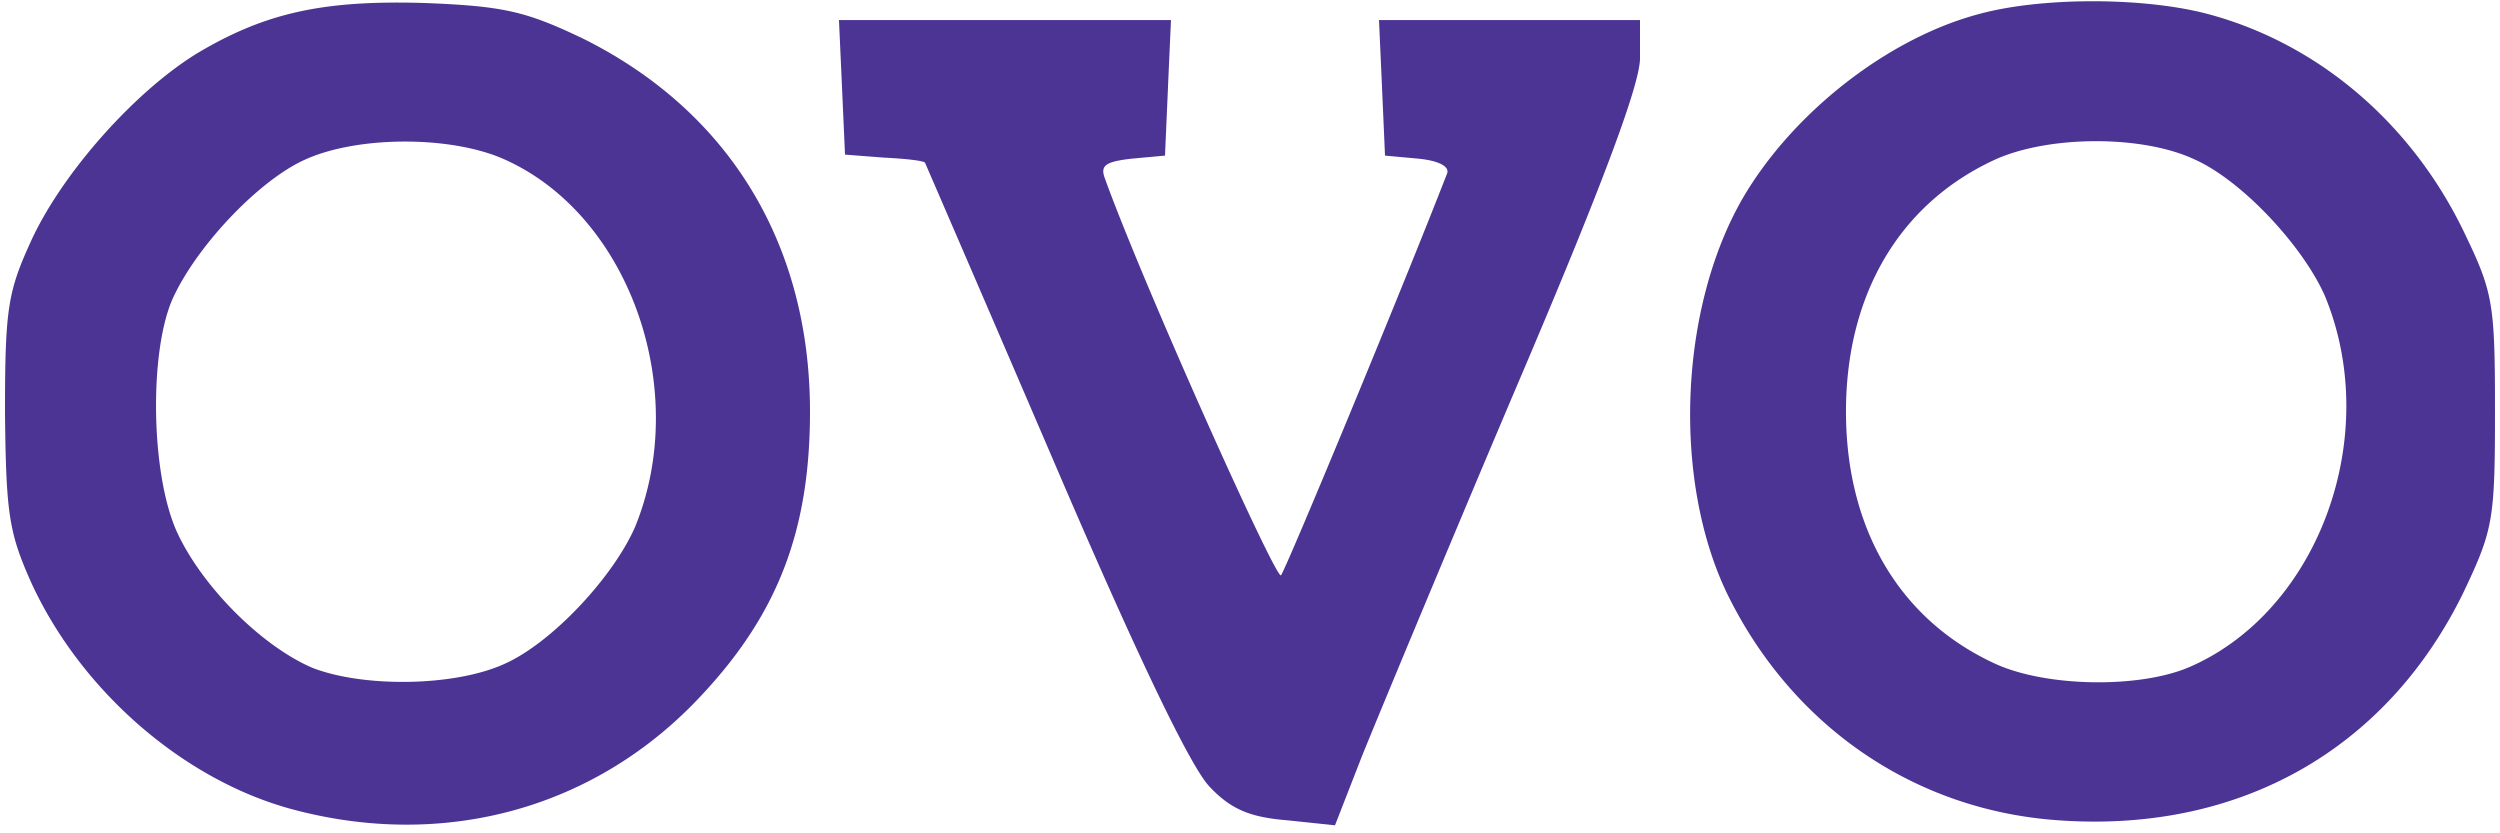
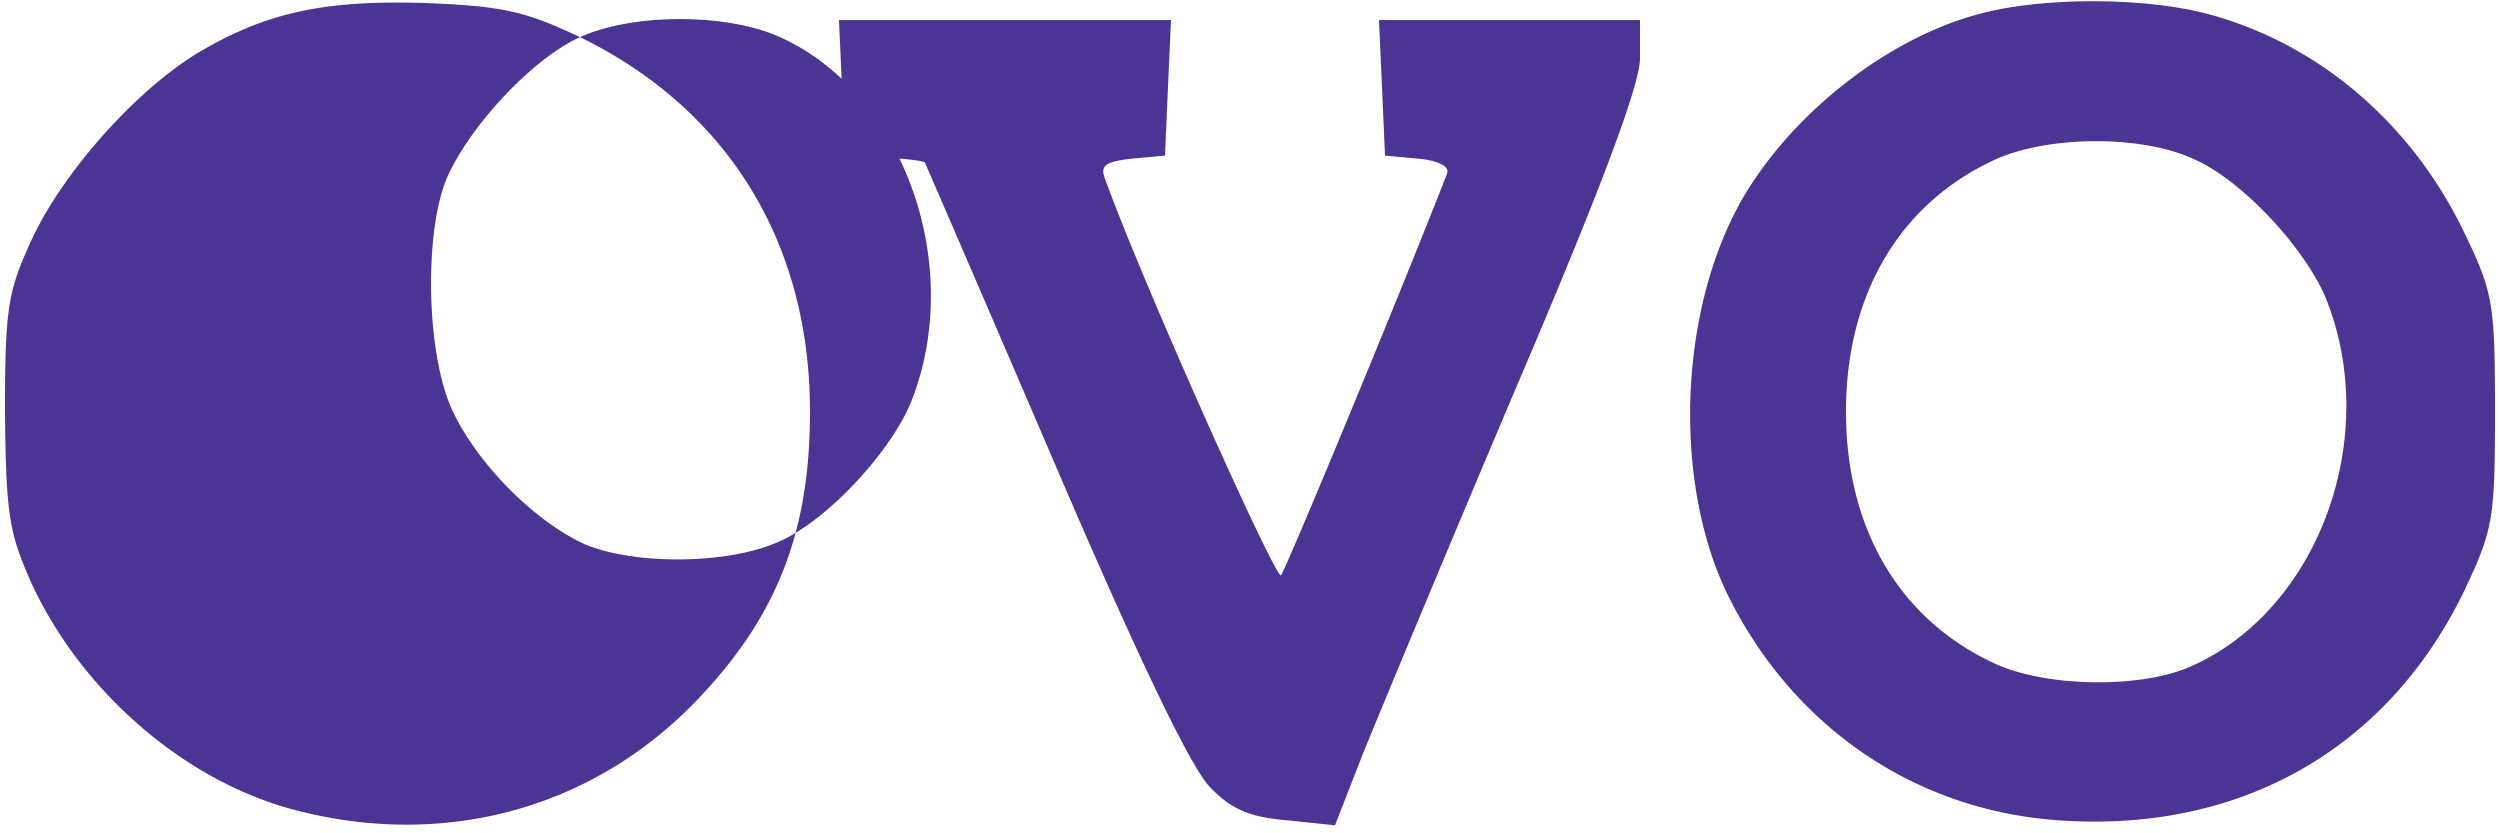
<svg xmlns="http://www.w3.org/2000/svg" width="102" height="34">
-   <path fill="#4C3494" d="M23.664 1.516C21.42.45 20.482.246 17.34.123 13.26 0 10.894.492 8.12 2.13 5.59 3.646 2.61 6.964 1.305 9.75.326 11.88.204 12.534.204 16.794c.04 4.22.163 4.957 1.102 7.046 2.04 4.383 6.201 7.988 10.608 9.176 6.242 1.68 12.444-.041 16.728-4.67 3.1-3.318 4.406-6.718 4.406-11.552 0-6.882-3.346-12.33-9.384-15.28zm-11.22 4.997c2.162-.983 5.998-.983 8.16 0 5.1 2.294 7.589 9.422 5.304 14.993-.898 2.048-3.386 4.71-5.304 5.571-2.04.942-5.794.983-7.874.164-2.081-.901-4.488-3.318-5.508-5.53-1.061-2.335-1.143-7.25-.204-9.463.938-2.13 3.508-4.875 5.426-5.735zM90.086.573c-2.61-.696-6.813-.696-9.343 0-3.713.984-7.589 4.015-9.629 7.497-2.61 4.506-2.896 11.552-.612 16.222 2.652 5.366 7.63 8.766 13.464 9.175C91.351 34 97.35 30.6 100.49 24.21c1.224-2.581 1.306-2.95 1.306-7.415 0-4.506-.082-4.875-1.306-7.414-2.162-4.424-5.956-7.62-10.404-8.808zm-8.69 5.94c2.162-.983 5.998-1.024 8.16 0 1.918.86 4.406 3.523 5.304 5.571 2.366 5.735-.286 12.904-5.59 15.157-2.08.86-5.834.778-7.874-.164-3.917-1.802-6.08-5.53-6.08-10.282s2.163-8.48 6.08-10.282zm-33.742-2.95-.122 2.786-1.346.123c-1.102.123-1.306.287-1.102.82 1.55 4.3 6.977 16.385 7.18 16.18.205-.245 4.978-11.756 6.774-16.385.122-.287-.327-.533-1.184-.615l-1.346-.123-.122-2.785-.123-2.745h10.649v1.557c0 1.065-1.55 5.243-5.14 13.64-2.816 6.637-5.59 13.314-6.202 14.83l-1.102 2.826-1.958-.205c-1.51-.122-2.285-.45-3.142-1.351-.775-.779-2.978-5.367-6.365-13.273A5033.917 5033.917 0 0 0 37.74 6.636c-.082-.082-.816-.164-1.673-.205l-1.591-.123-.122-2.744L34.23.819h13.546l-.123 2.745z" />
+   <path fill="#4C3494" d="M23.664 1.516C21.42.45 20.482.246 17.34.123 13.26 0 10.894.492 8.12 2.13 5.59 3.646 2.61 6.964 1.305 9.75.326 11.88.204 12.534.204 16.794c.04 4.22.163 4.957 1.102 7.046 2.04 4.383 6.201 7.988 10.608 9.176 6.242 1.68 12.444-.041 16.728-4.67 3.1-3.318 4.406-6.718 4.406-11.552 0-6.882-3.346-12.33-9.384-15.28zc2.162-.983 5.998-.983 8.16 0 5.1 2.294 7.589 9.422 5.304 14.993-.898 2.048-3.386 4.71-5.304 5.571-2.04.942-5.794.983-7.874.164-2.081-.901-4.488-3.318-5.508-5.53-1.061-2.335-1.143-7.25-.204-9.463.938-2.13 3.508-4.875 5.426-5.735zM90.086.573c-2.61-.696-6.813-.696-9.343 0-3.713.984-7.589 4.015-9.629 7.497-2.61 4.506-2.896 11.552-.612 16.222 2.652 5.366 7.63 8.766 13.464 9.175C91.351 34 97.35 30.6 100.49 24.21c1.224-2.581 1.306-2.95 1.306-7.415 0-4.506-.082-4.875-1.306-7.414-2.162-4.424-5.956-7.62-10.404-8.808zm-8.69 5.94c2.162-.983 5.998-1.024 8.16 0 1.918.86 4.406 3.523 5.304 5.571 2.366 5.735-.286 12.904-5.59 15.157-2.08.86-5.834.778-7.874-.164-3.917-1.802-6.08-5.53-6.08-10.282s2.163-8.48 6.08-10.282zm-33.742-2.95-.122 2.786-1.346.123c-1.102.123-1.306.287-1.102.82 1.55 4.3 6.977 16.385 7.18 16.18.205-.245 4.978-11.756 6.774-16.385.122-.287-.327-.533-1.184-.615l-1.346-.123-.122-2.785-.123-2.745h10.649v1.557c0 1.065-1.55 5.243-5.14 13.64-2.816 6.637-5.59 13.314-6.202 14.83l-1.102 2.826-1.958-.205c-1.51-.122-2.285-.45-3.142-1.351-.775-.779-2.978-5.367-6.365-13.273A5033.917 5033.917 0 0 0 37.74 6.636c-.082-.082-.816-.164-1.673-.205l-1.591-.123-.122-2.744L34.23.819h13.546l-.123 2.745z" />
</svg>